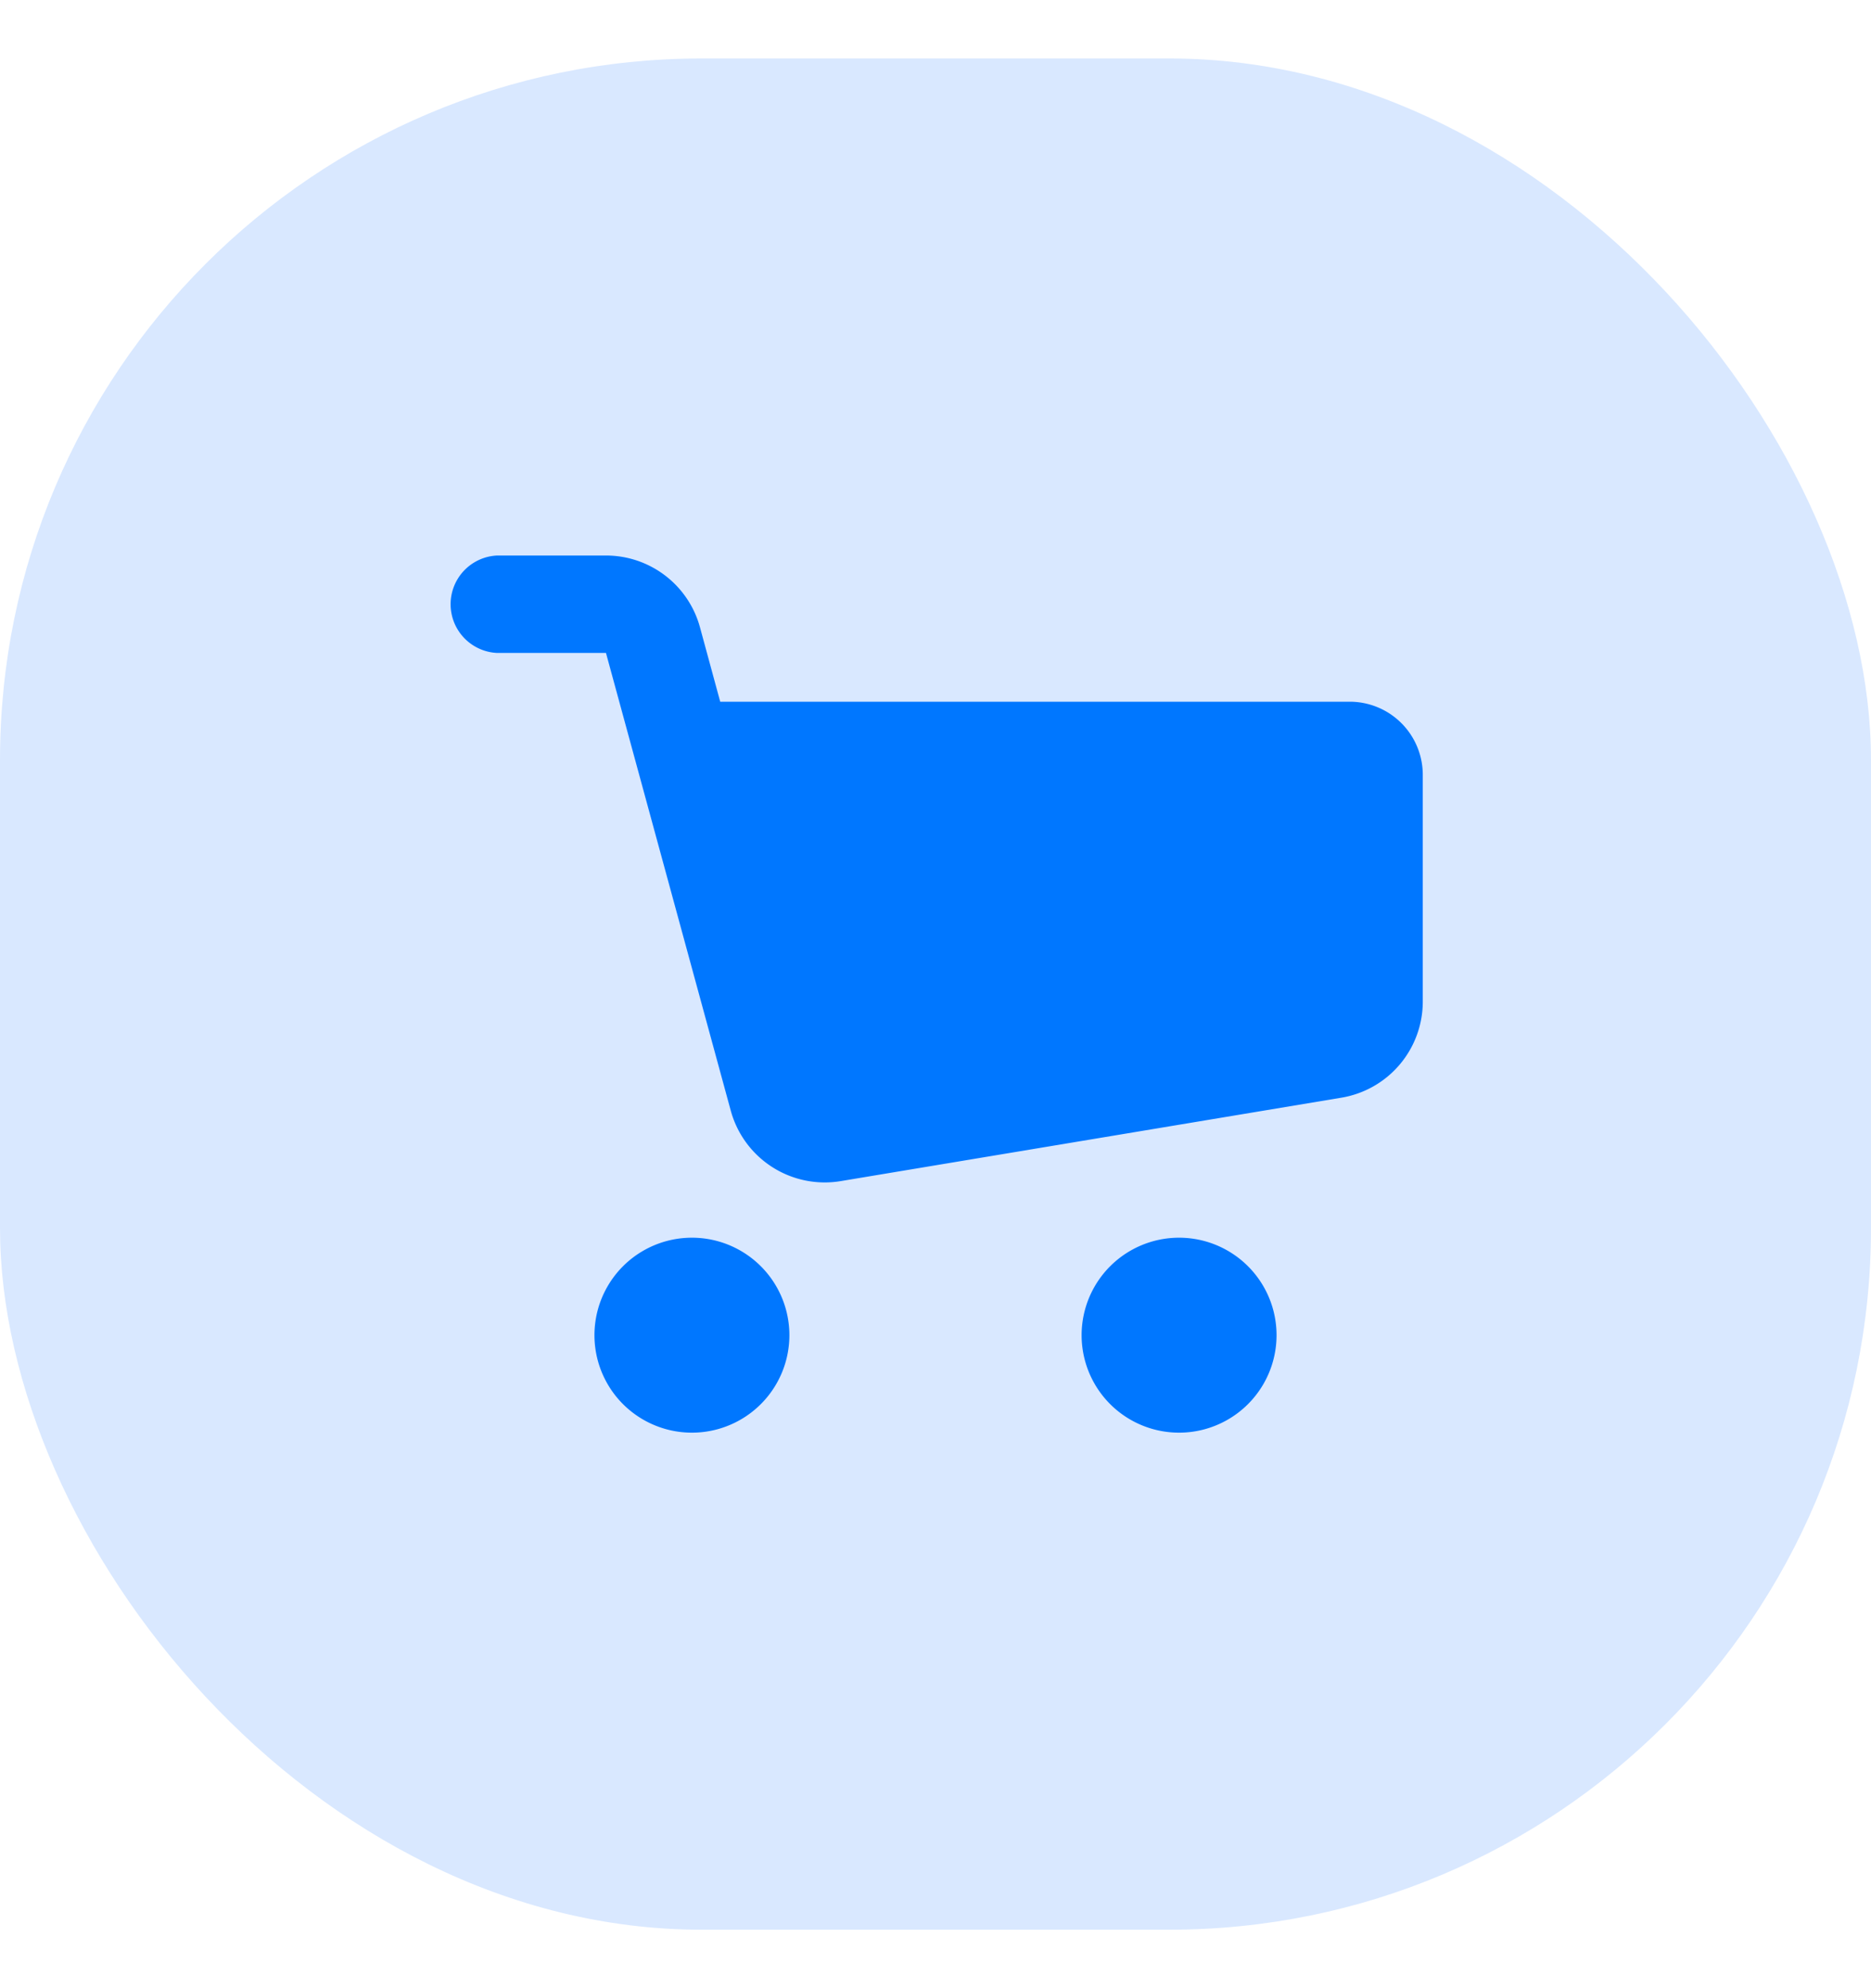
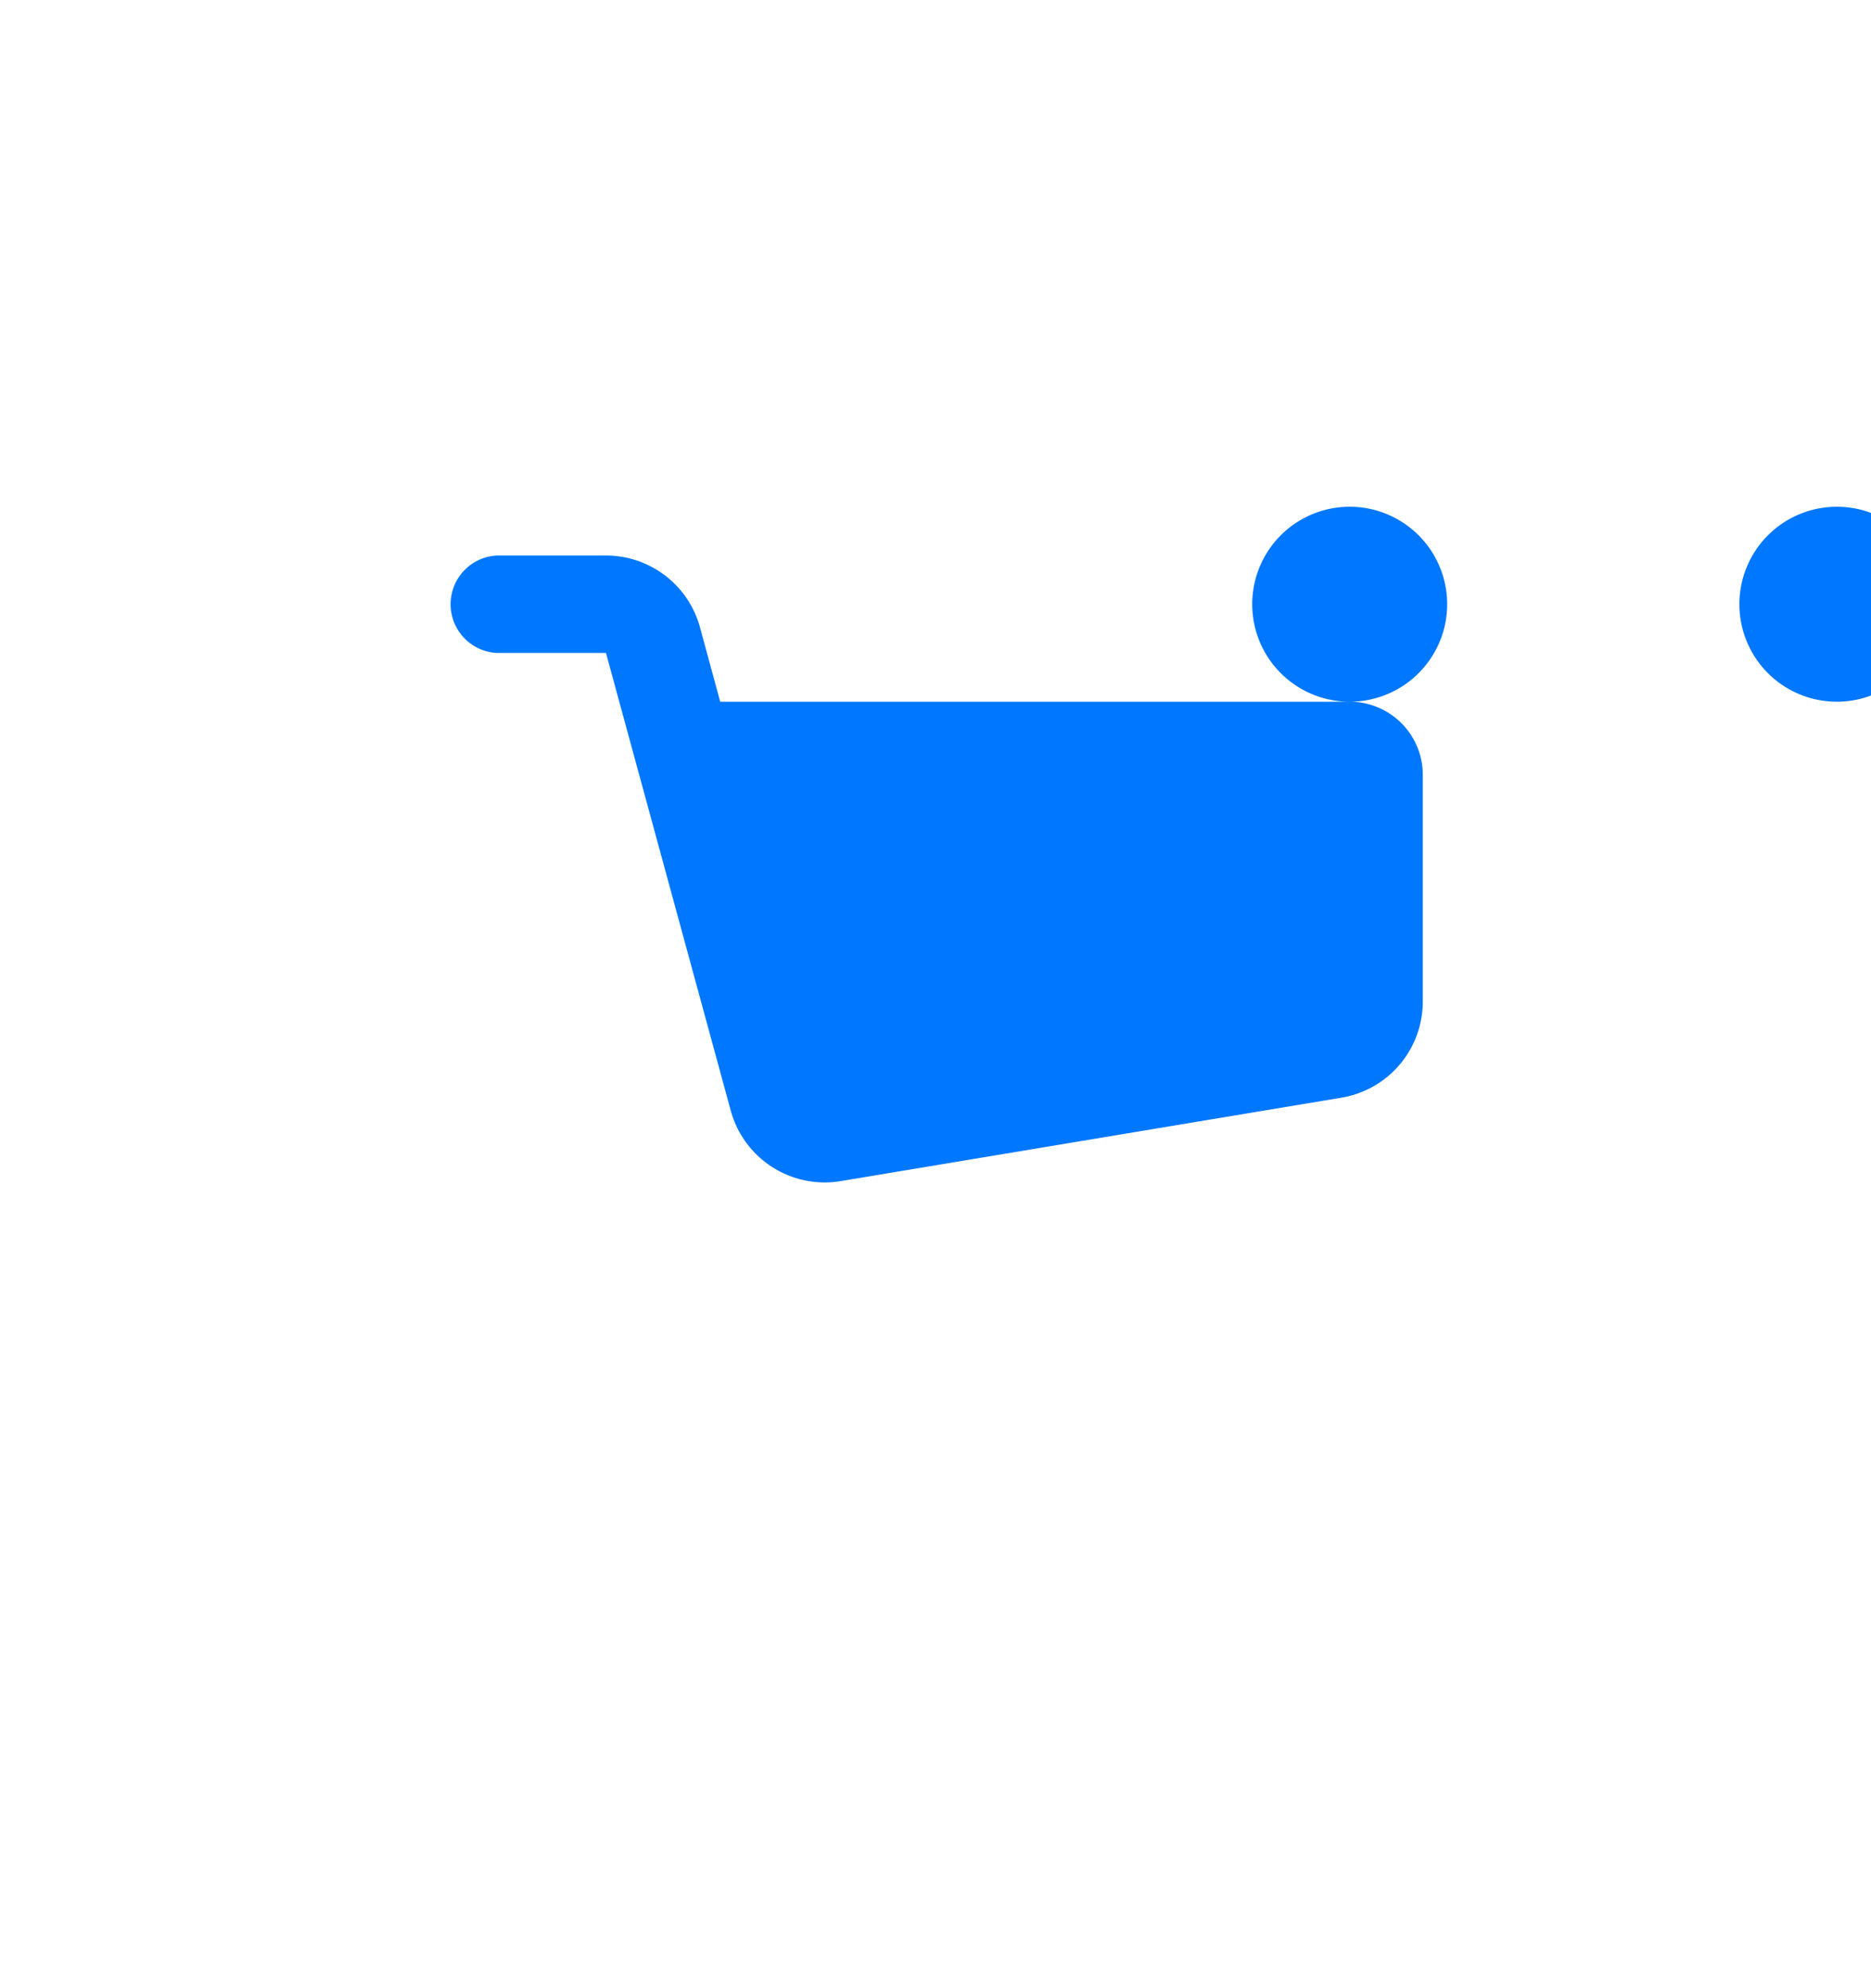
<svg xmlns="http://www.w3.org/2000/svg" width="16" height="17" fill="none">
-   <rect y=".5" width="16" height="16" rx="6" fill="#D9E8FF" />
-   <path d="M11.542 6H6.159l-.173-.636a.833.833 0 0 0-.804-.614H4.25a.417.417 0 0 0 0 .833h.932l1.067 3.913a.833.833 0 0 0 .941.603l4.28-.713a.833.833 0 0 0 .697-.822V6.625A.625.625 0 0 0 11.542 6Zm-5.625 6.25a.833.833 0 1 0 0-1.667.833.833 0 0 0 0 1.667Zm4.166 0a.833.833 0 1 0 0-1.667.833.833 0 0 0 0 1.667Z" fill="#07F" />
+   <path d="M11.542 6H6.159l-.173-.636a.833.833 0 0 0-.804-.614H4.25a.417.417 0 0 0 0 .833h.932l1.067 3.913a.833.833 0 0 0 .941.603l4.28-.713a.833.833 0 0 0 .697-.822V6.625A.625.625 0 0 0 11.542 6Za.833.833 0 1 0 0-1.667.833.833 0 0 0 0 1.667Zm4.166 0a.833.833 0 1 0 0-1.667.833.833 0 0 0 0 1.667Z" fill="#07F" />
</svg>